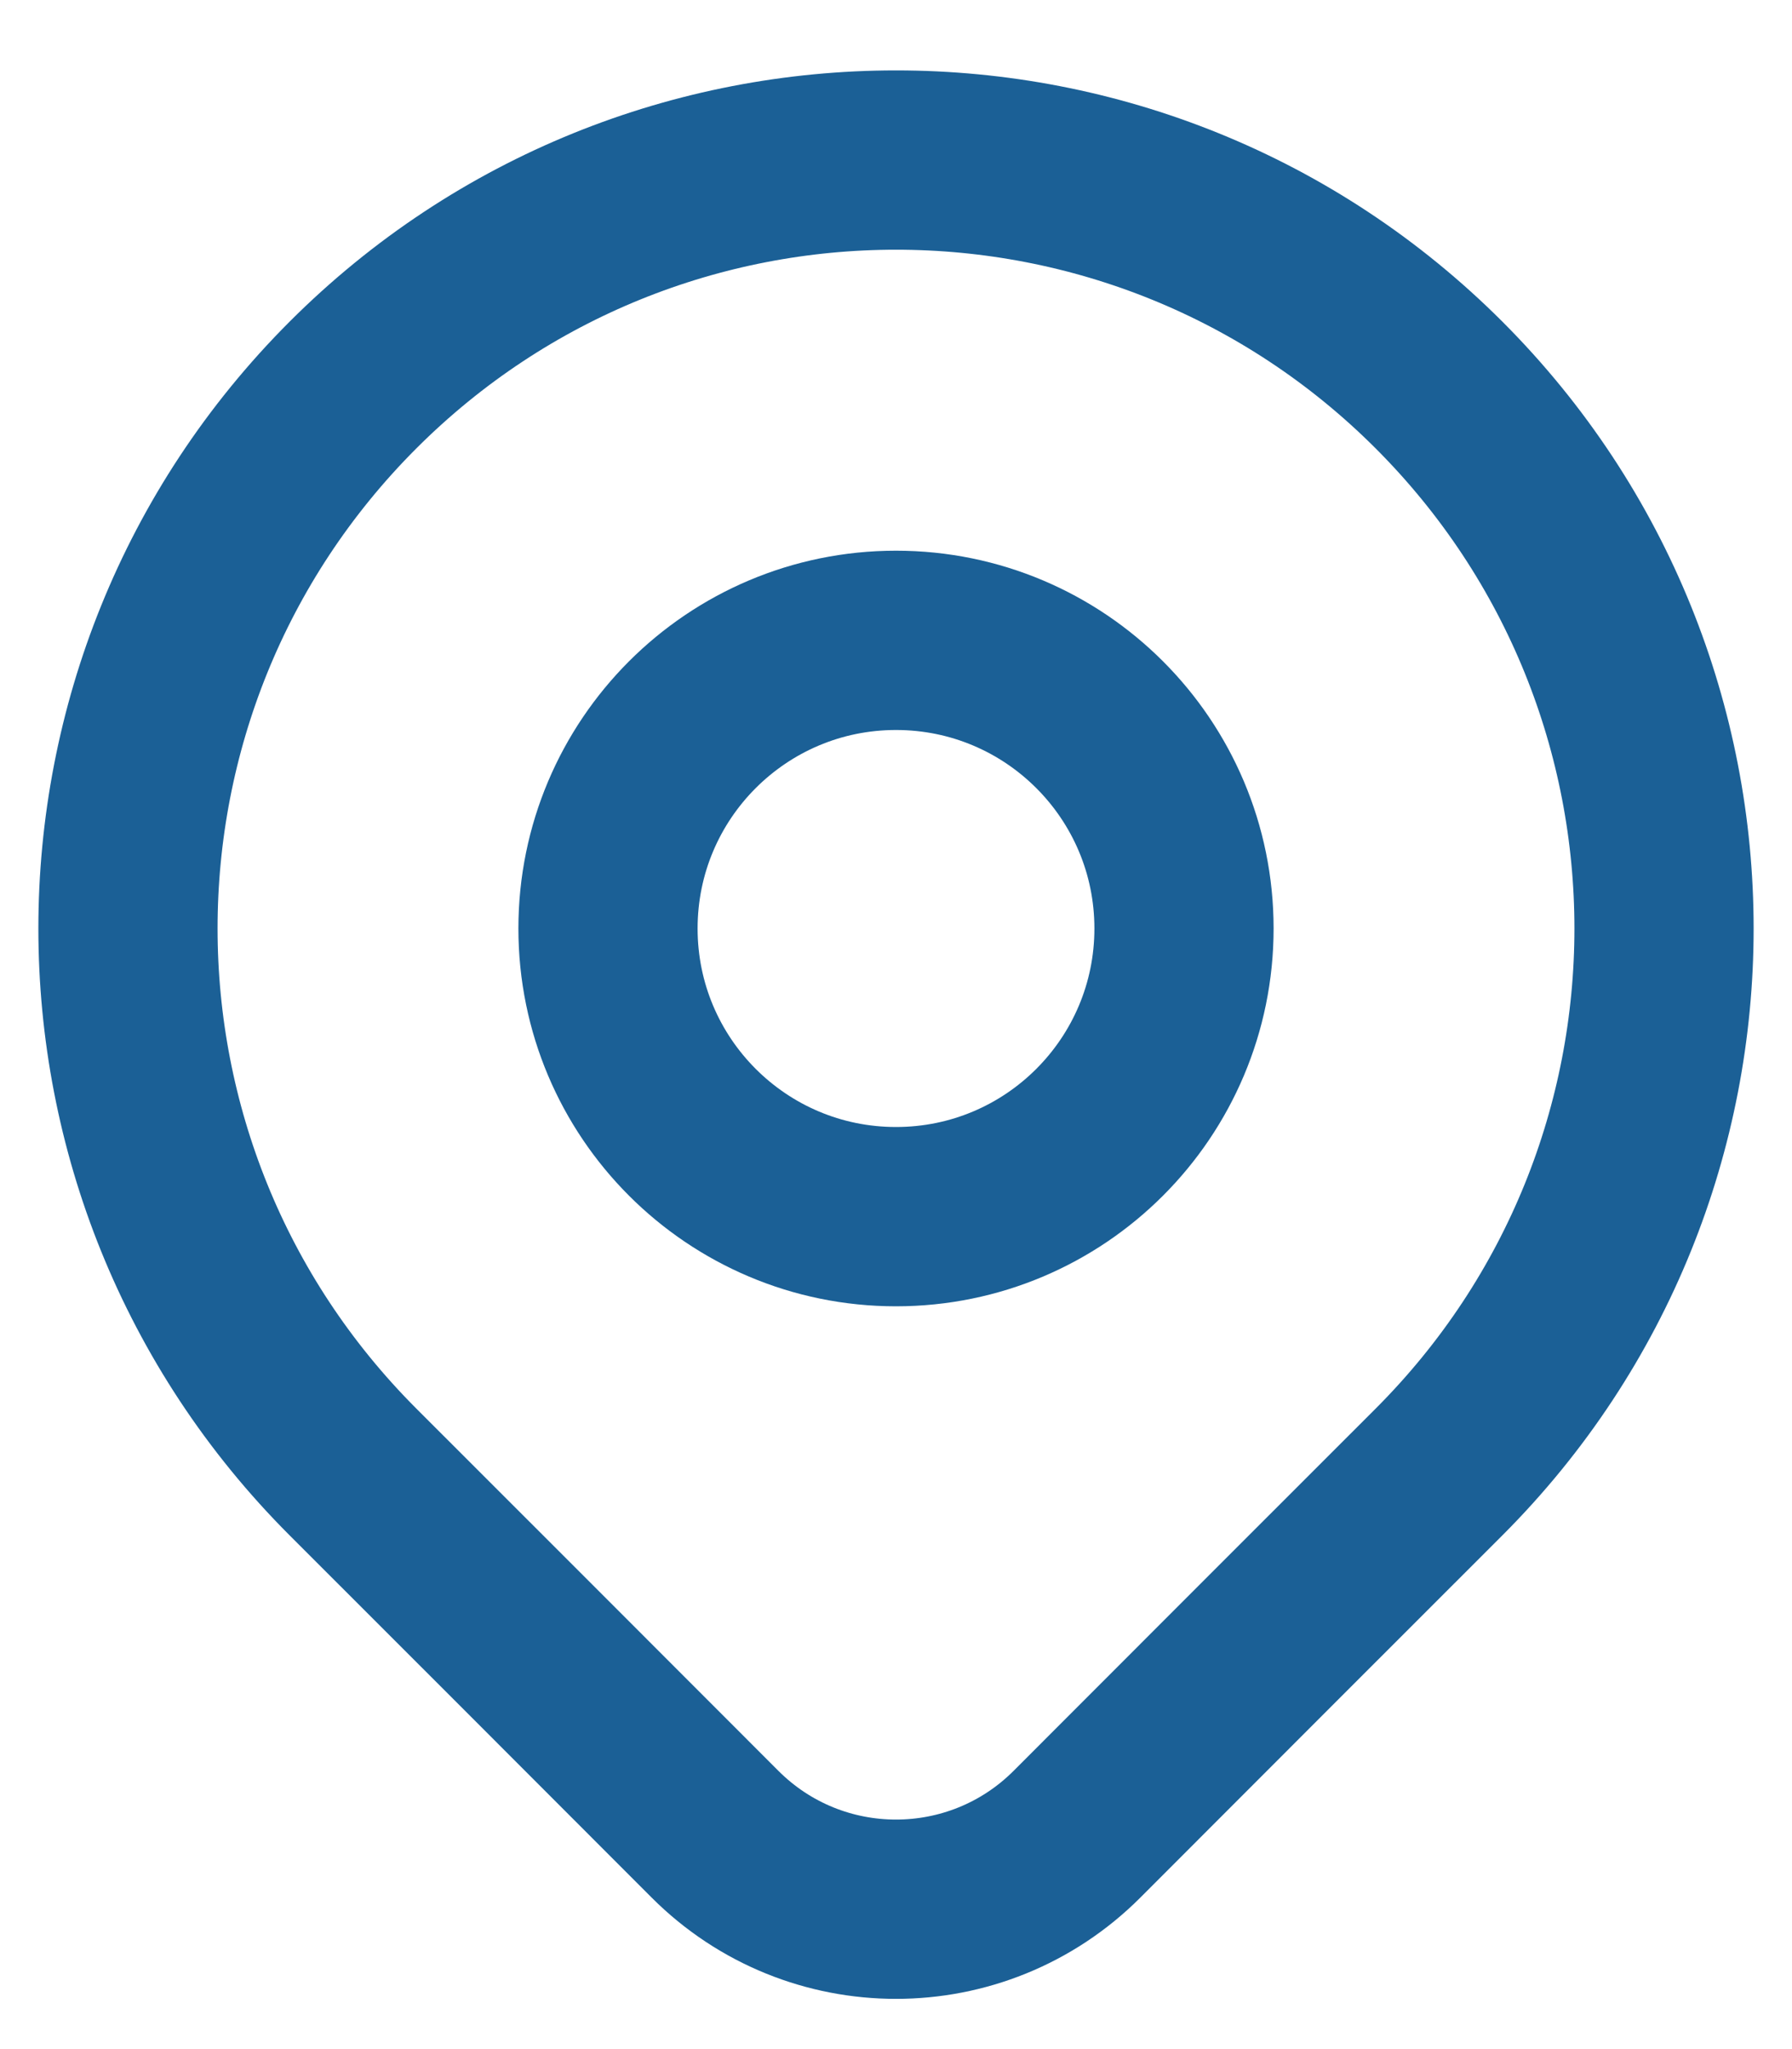
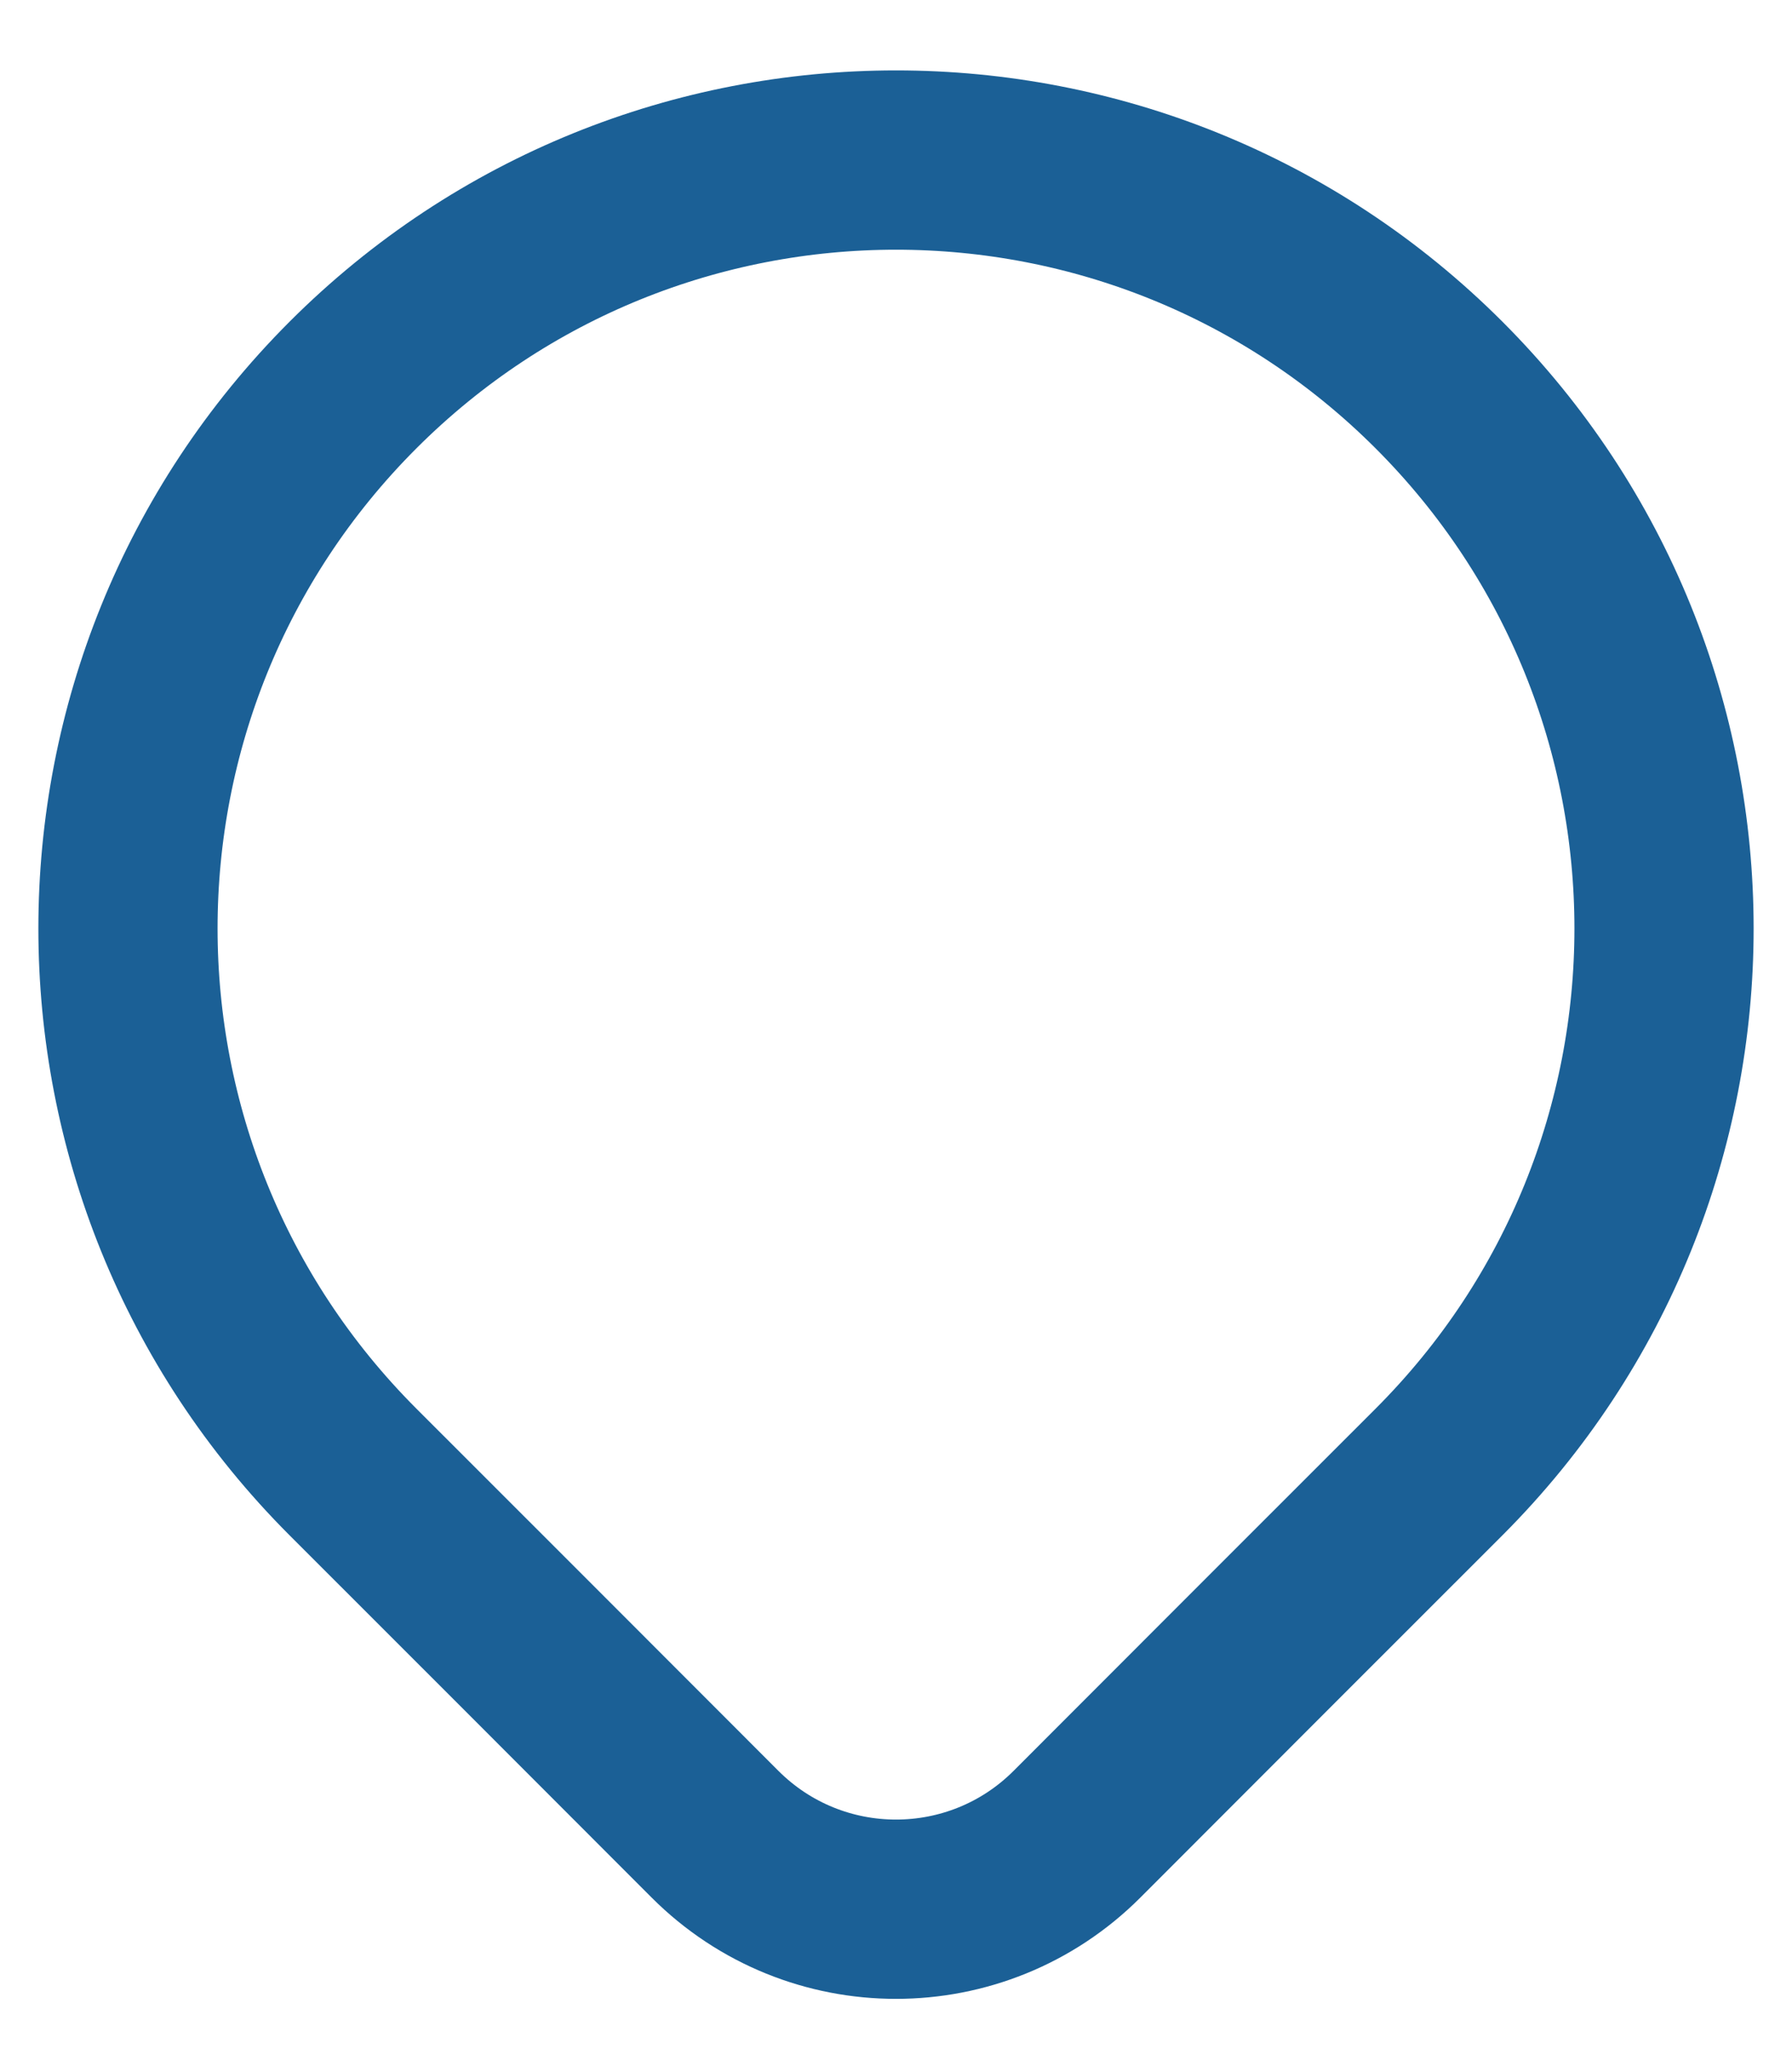
<svg xmlns="http://www.w3.org/2000/svg" width="14" height="16" viewBox="0 0 14 16" fill="none">
  <path d="M11.243 11.493C10.618 12.117 9.389 13.346 8.414 14.322C7.633 15.103 6.367 15.103 5.586 14.322C4.629 13.364 3.421 12.156 2.757 11.493C0.414 9.149 0.414 5.351 2.757 3.007C5.101 0.664 8.899 0.664 11.243 3.007C13.586 5.351 13.586 9.149 11.243 11.493Z" stroke="#1B6096" stroke-width="1.4" stroke-linecap="round" stroke-linejoin="round" />
-   <path d="M9.25 7.25C9.25 8.493 8.243 9.5 7 9.5C5.757 9.5 4.75 8.493 4.75 7.25C4.75 6.007 5.757 5 7 5C8.243 5 9.25 6.007 9.25 7.25Z" stroke="#1B6096" stroke-width="1.4" stroke-linecap="round" stroke-linejoin="round" />
</svg>